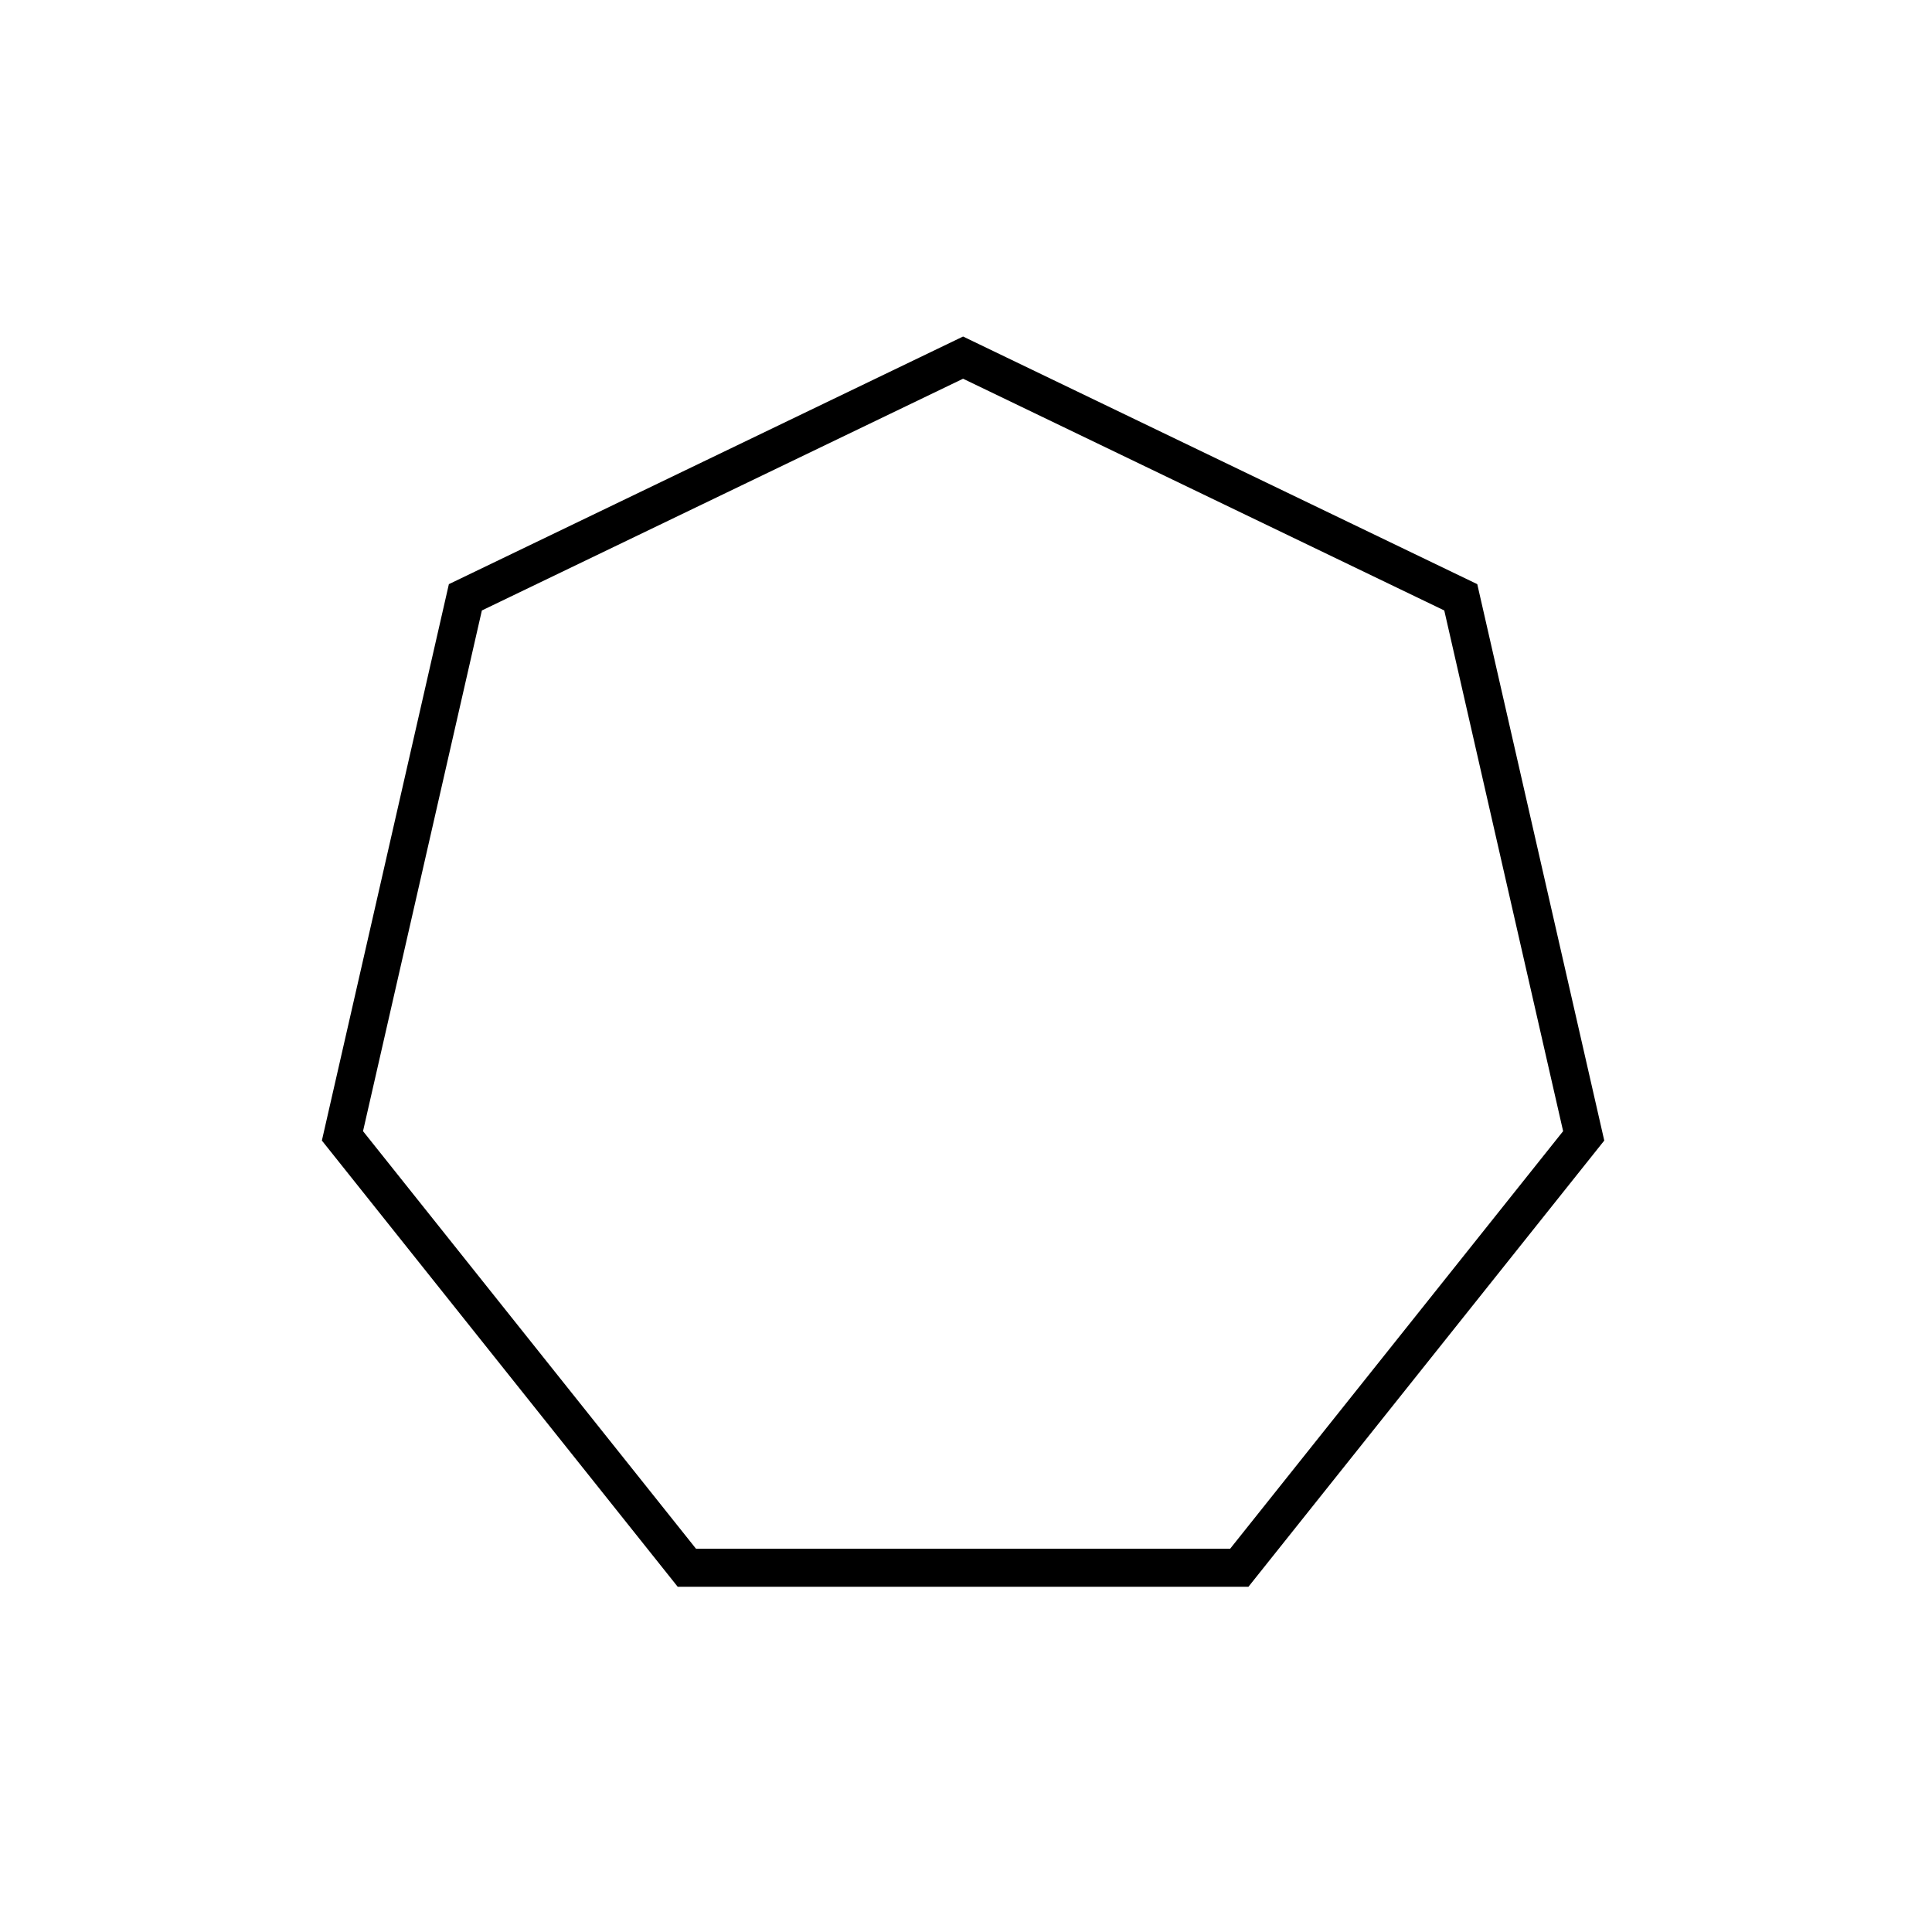
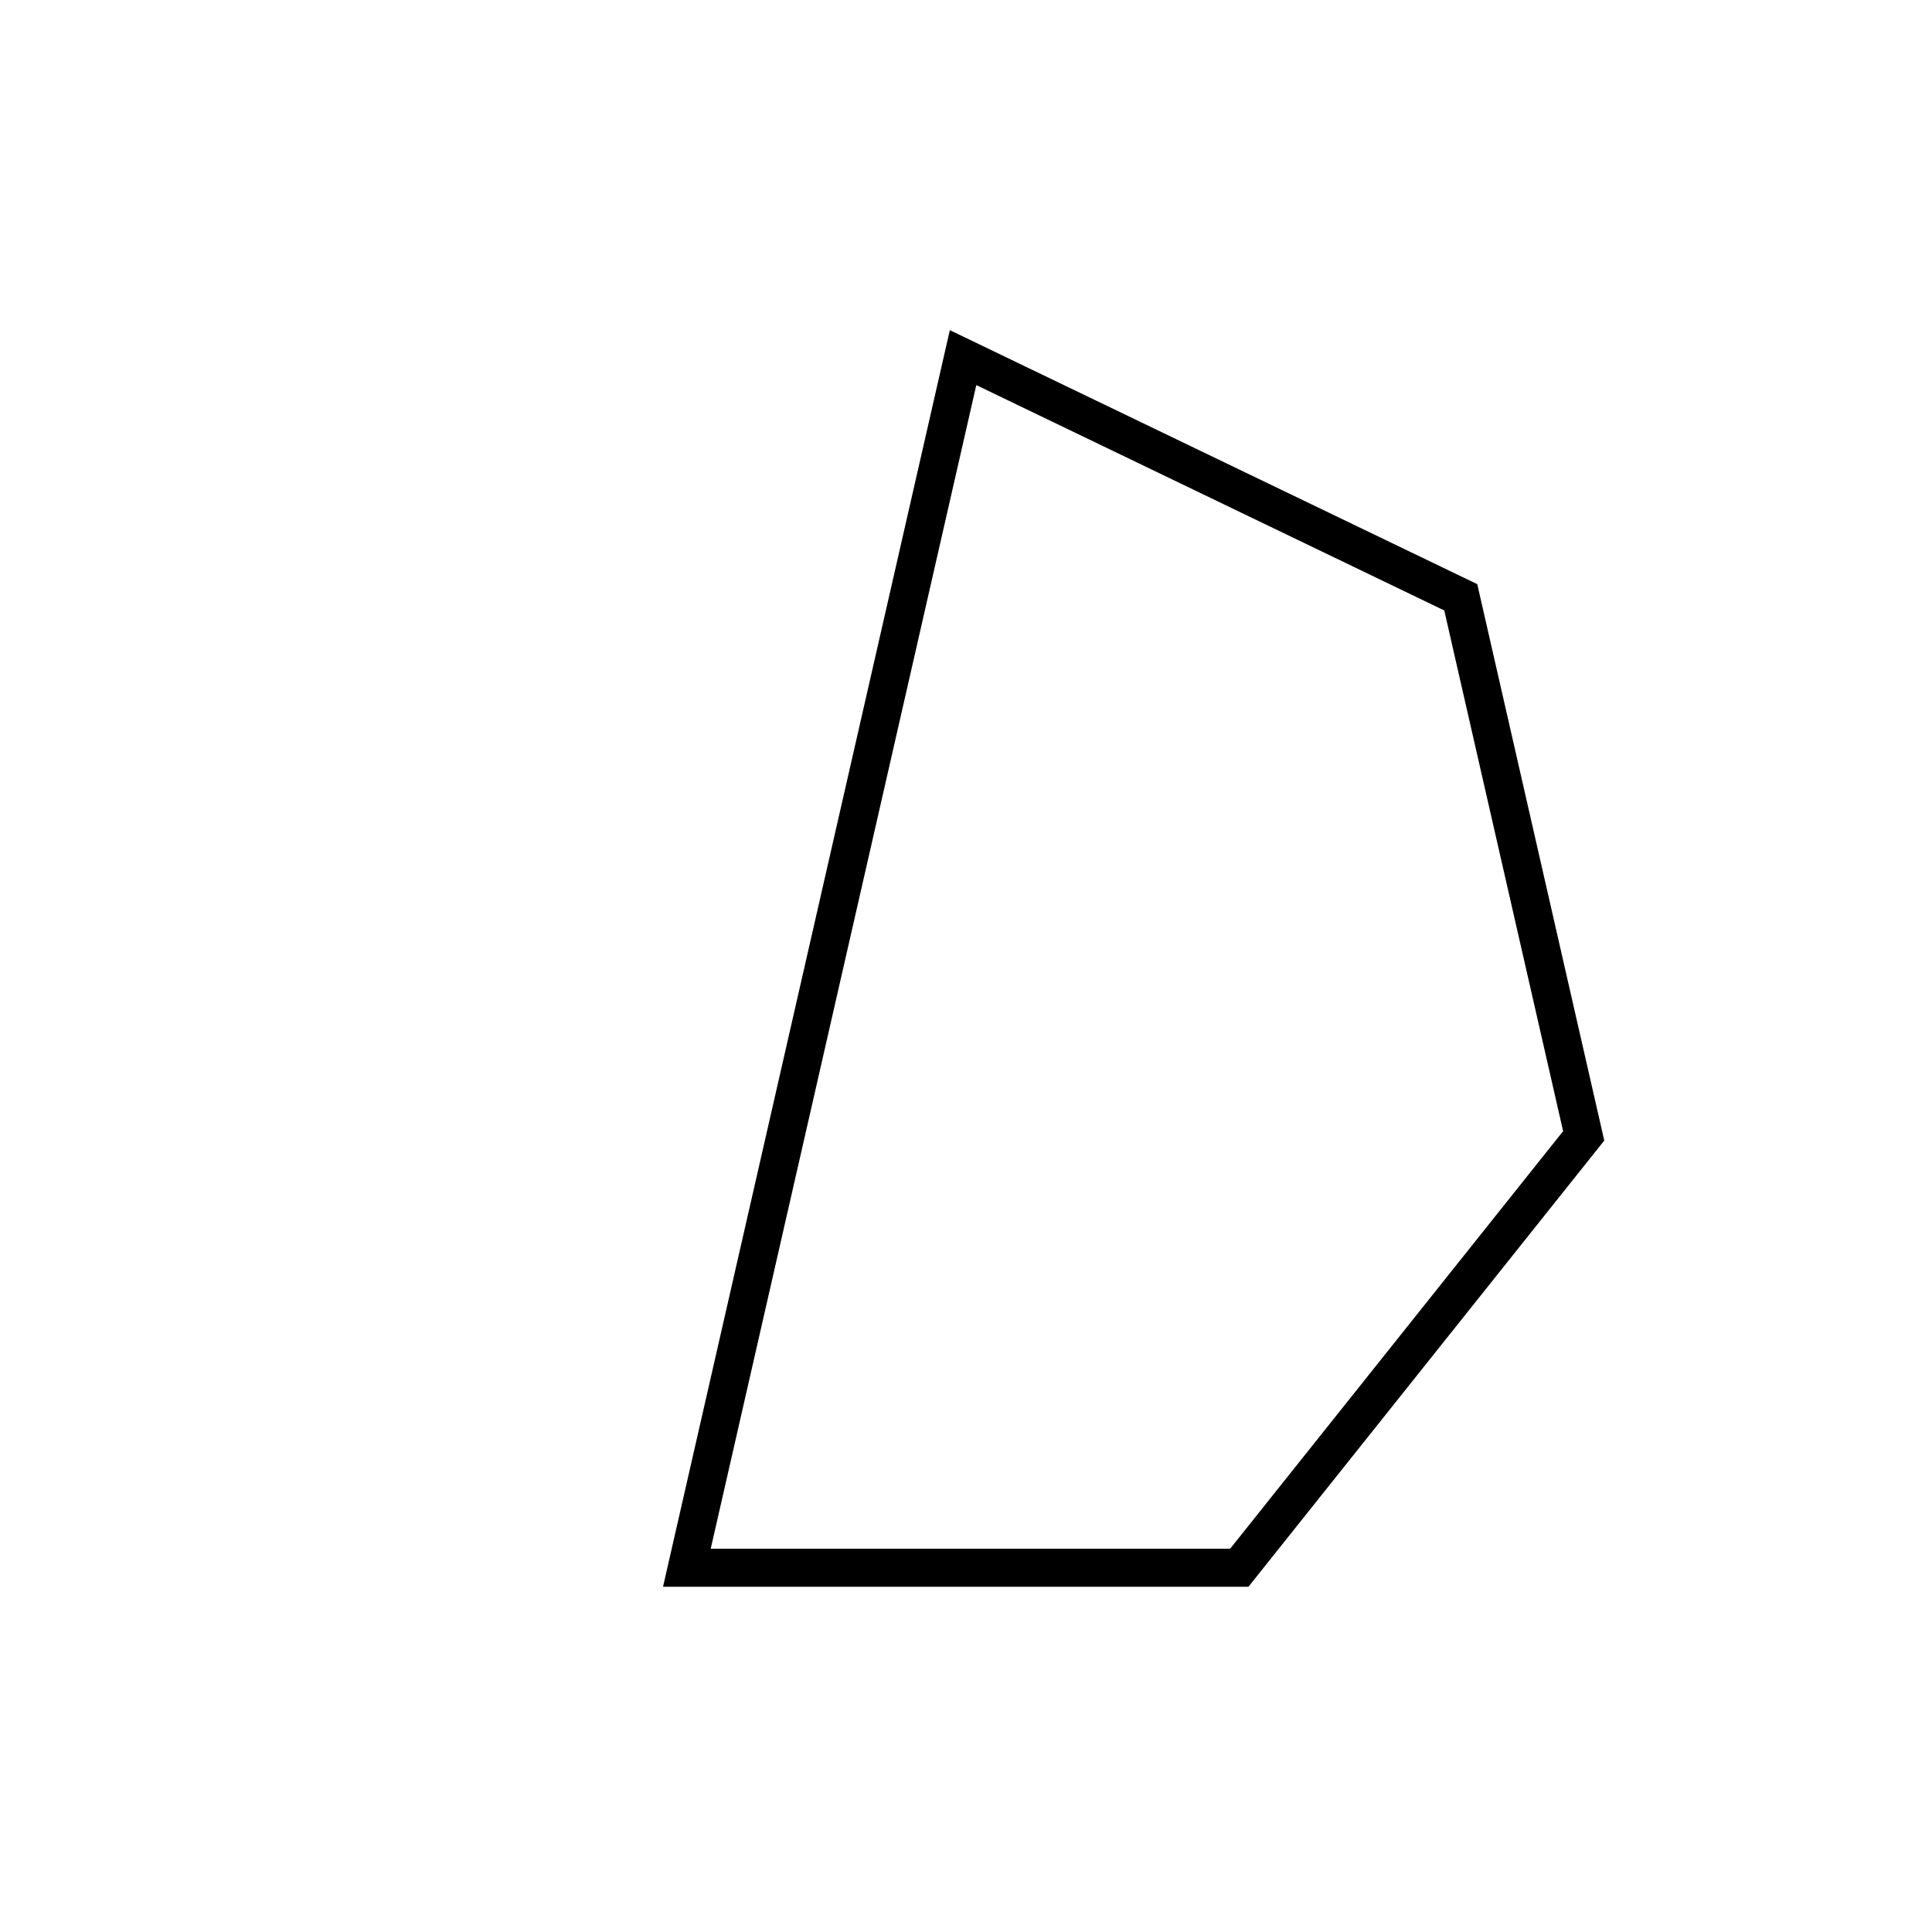
<svg xmlns="http://www.w3.org/2000/svg" width="800px" height="800px" version="1.1" viewBox="144 144 512 512">
-   <path transform="matrix(5.038 0 0 5.038 148.09 148.09)" d="m49.848 18 26.18 12.608 6.466 28.329-18.117 22.719h-29.058l-18.117-22.719 6.466-28.329z" fill="none" stroke="#000000" stroke-width="2" />
+   <path transform="matrix(5.038 0 0 5.038 148.09 148.09)" d="m49.848 18 26.18 12.608 6.466 28.329-18.117 22.719h-29.058z" fill="none" stroke="#000000" stroke-width="2" />
</svg>